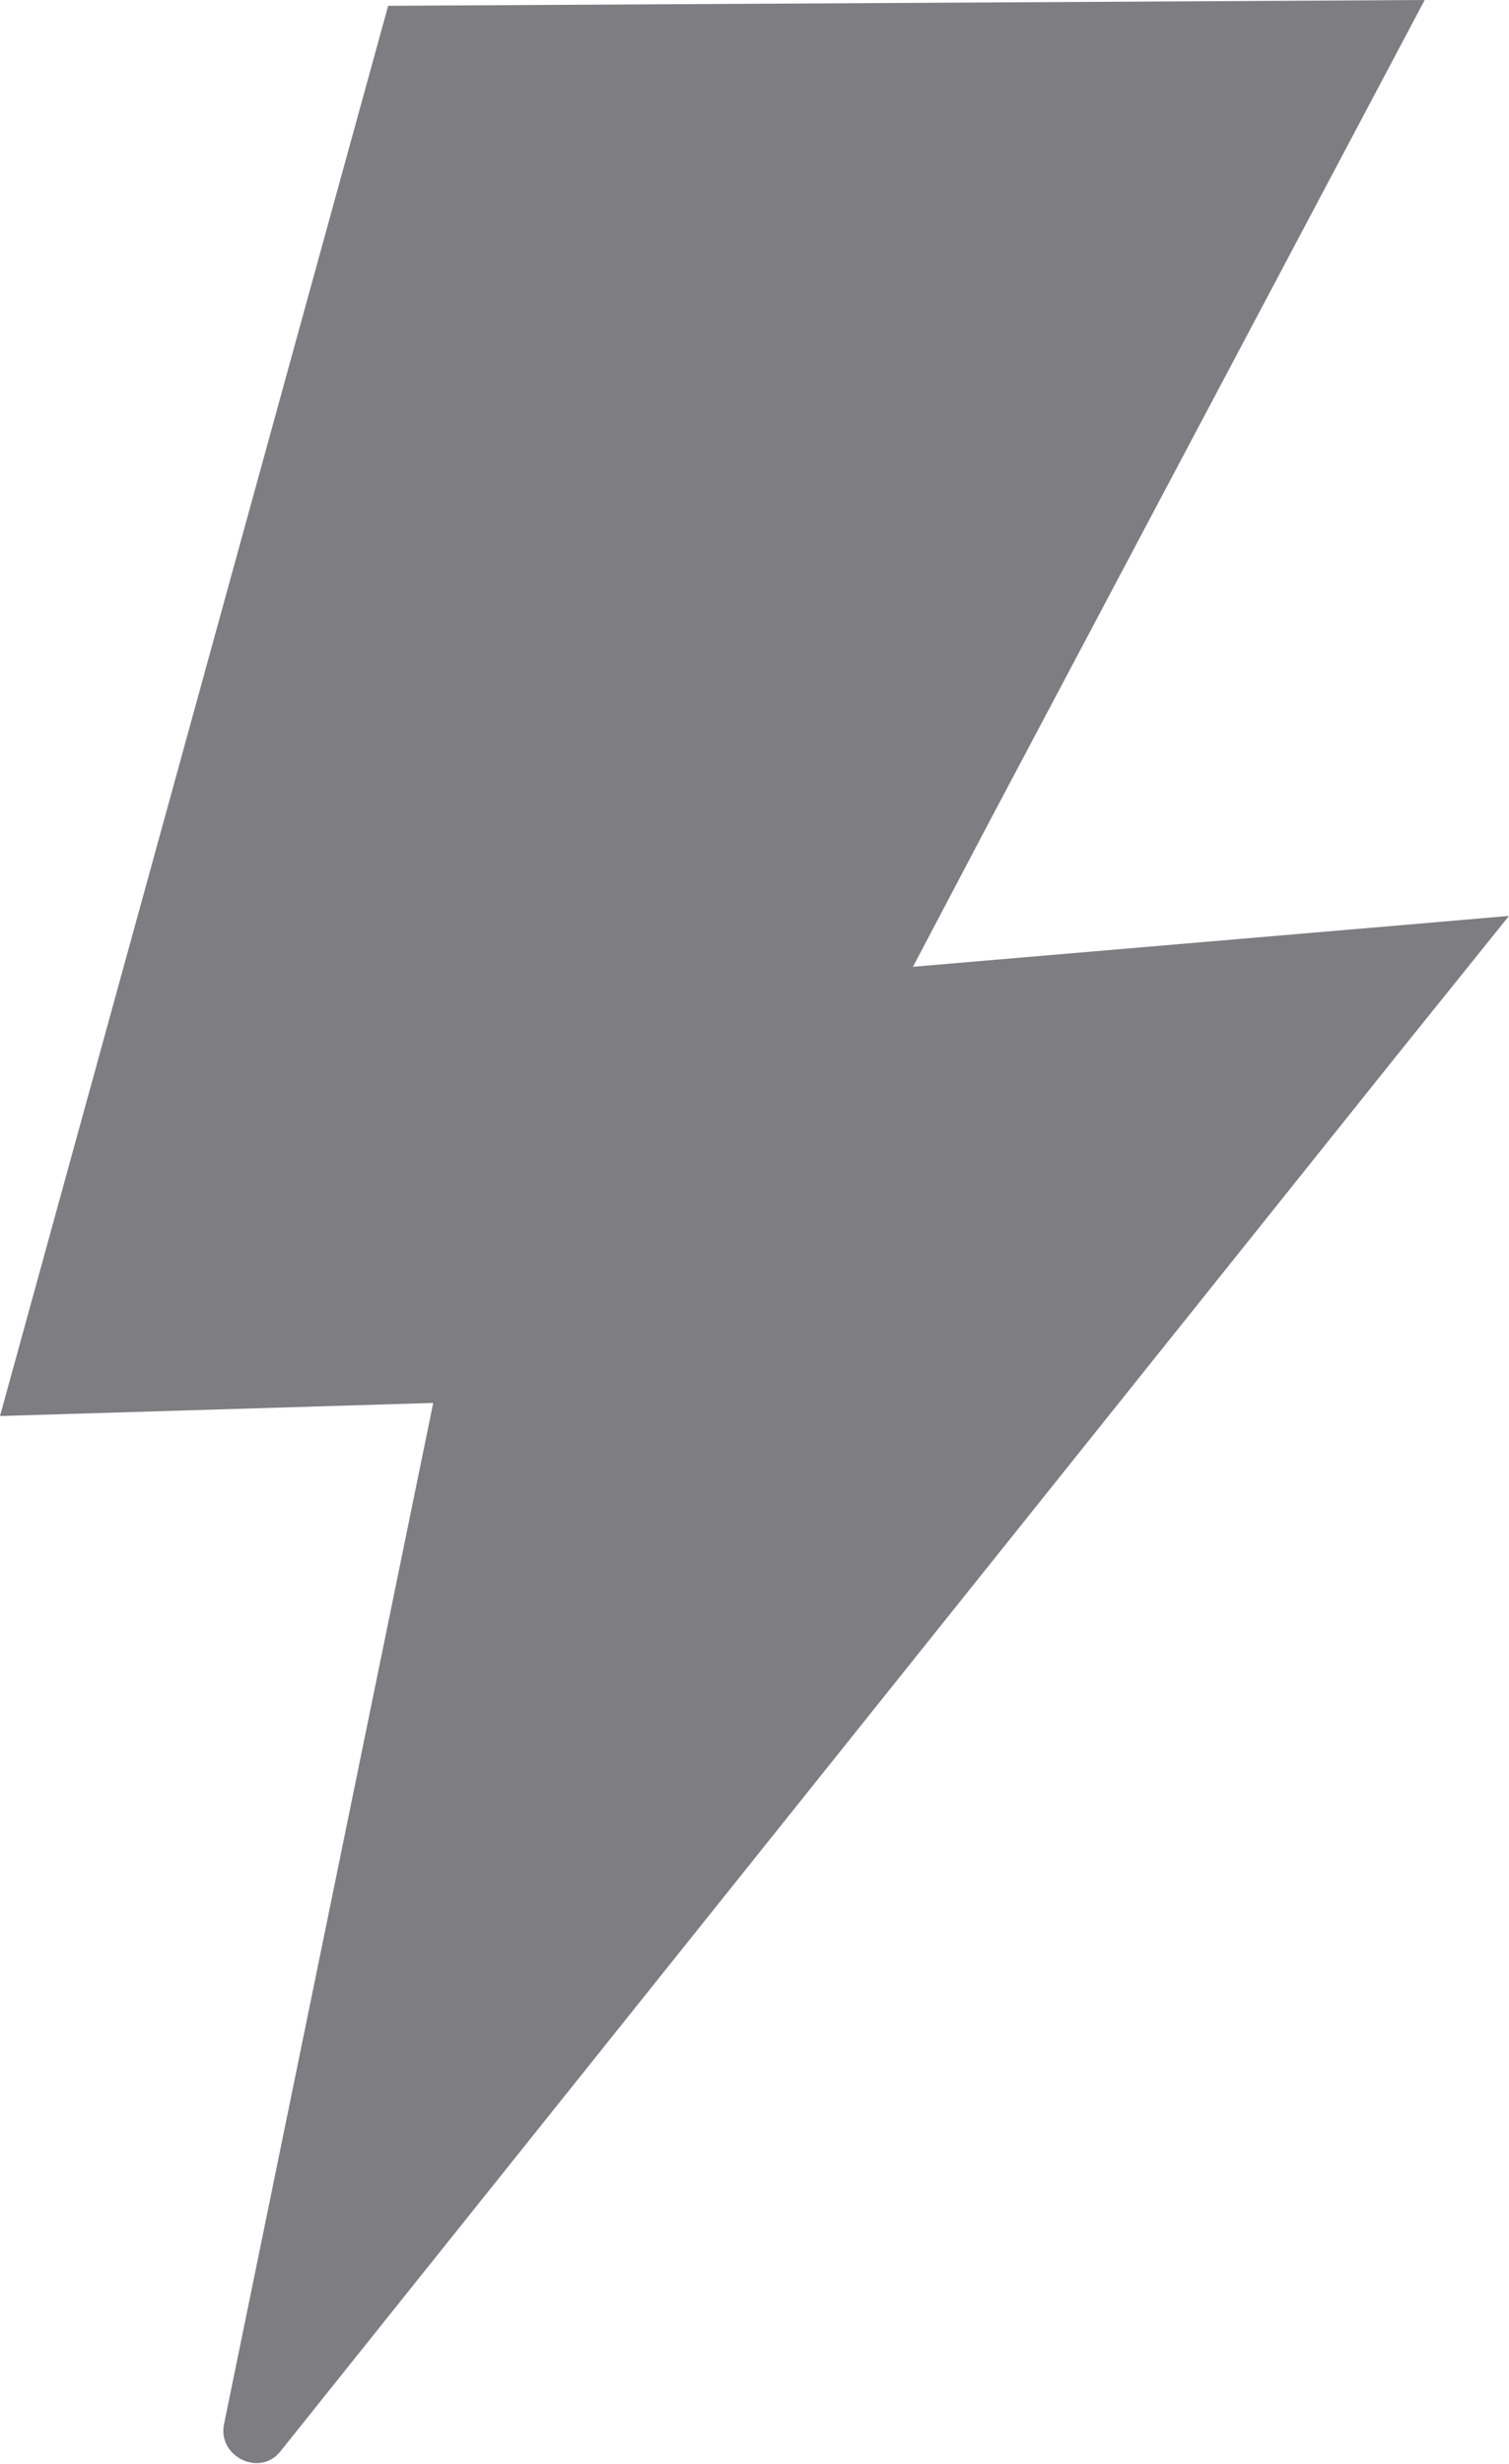
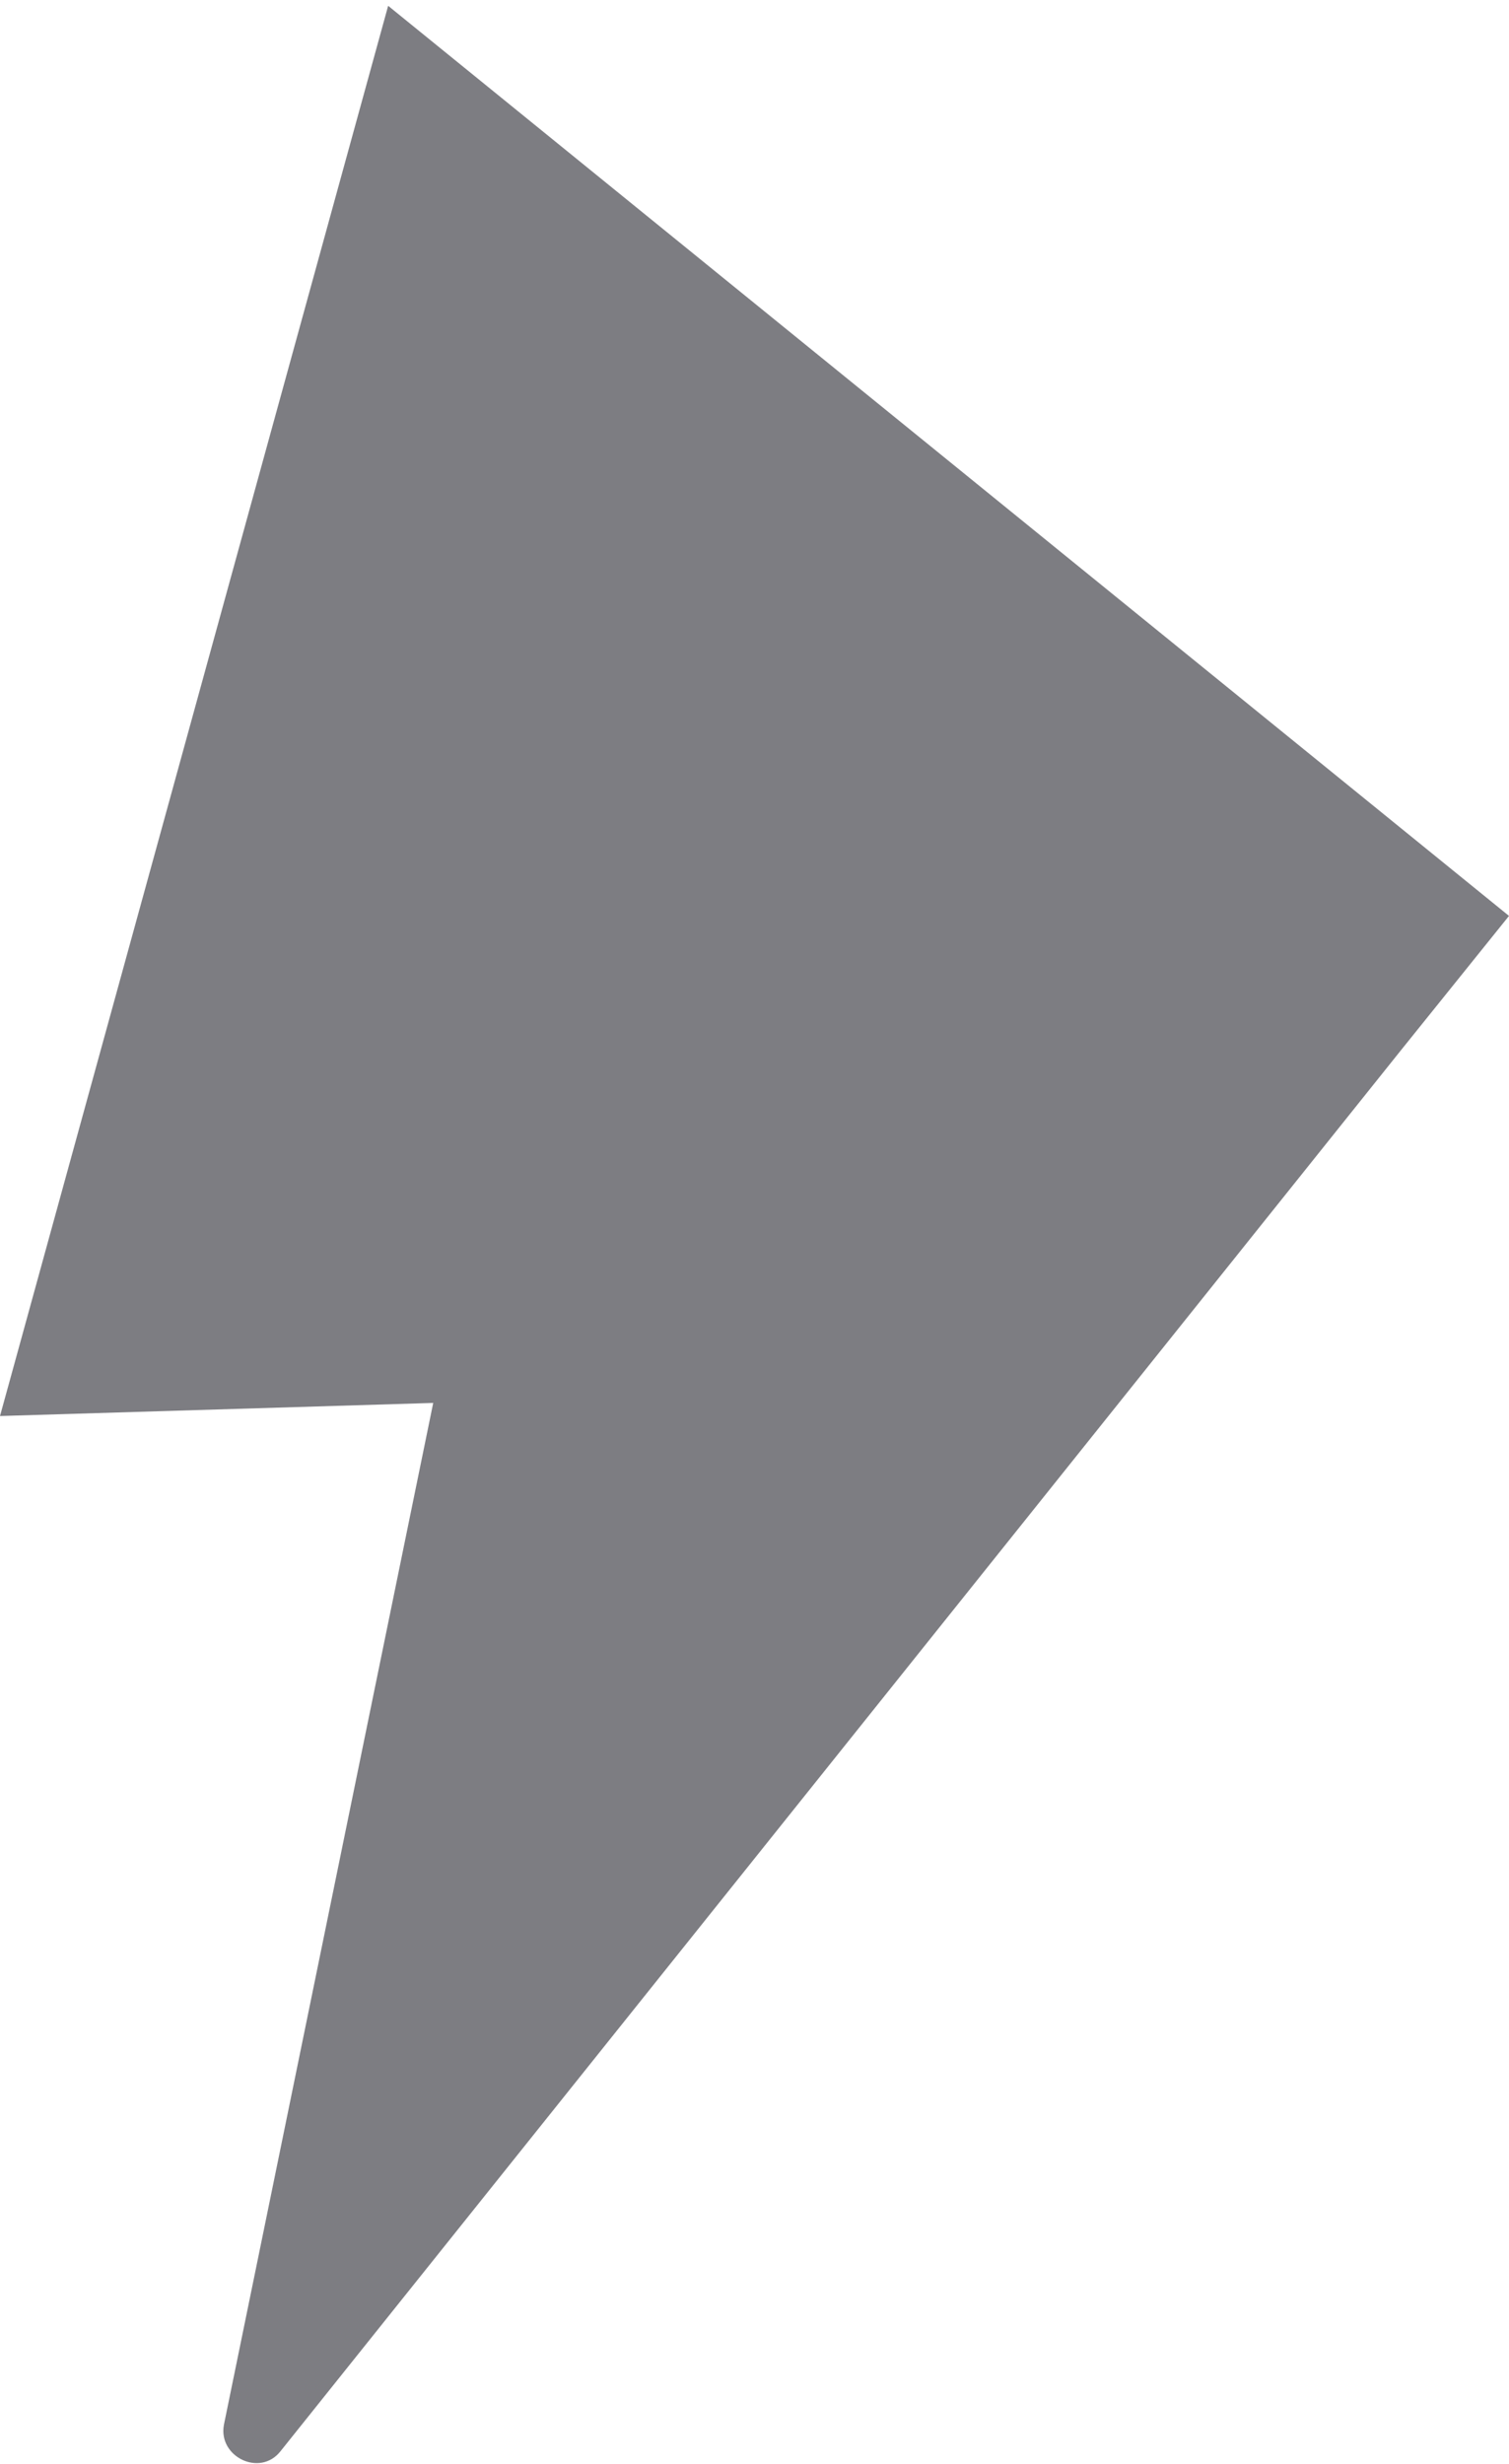
<svg xmlns="http://www.w3.org/2000/svg" id="Layer_1" data-name="Layer 1" version="1.1" viewBox="0 0 103.8 169.5">
  <defs>
    <style>
      .cls-1 {
        fill: #7d7d82;
        stroke-width: 0px;
      }
    </style>
  </defs>
-   <path class="cls-1" d="M103.8,63l-7.4,9.2L19.3,168.6c-1.4,1.8-4.3.4-3.9-1.8l14.4-70.3-29.8.9L26.7.4l71.3-.4-30.2,57-5,9.5,35.2-3,5.8-.5Z" />
+   <path class="cls-1" d="M103.8,63l-7.4,9.2L19.3,168.6c-1.4,1.8-4.3.4-3.9-1.8l14.4-70.3-29.8.9L26.7.4Z" />
</svg>